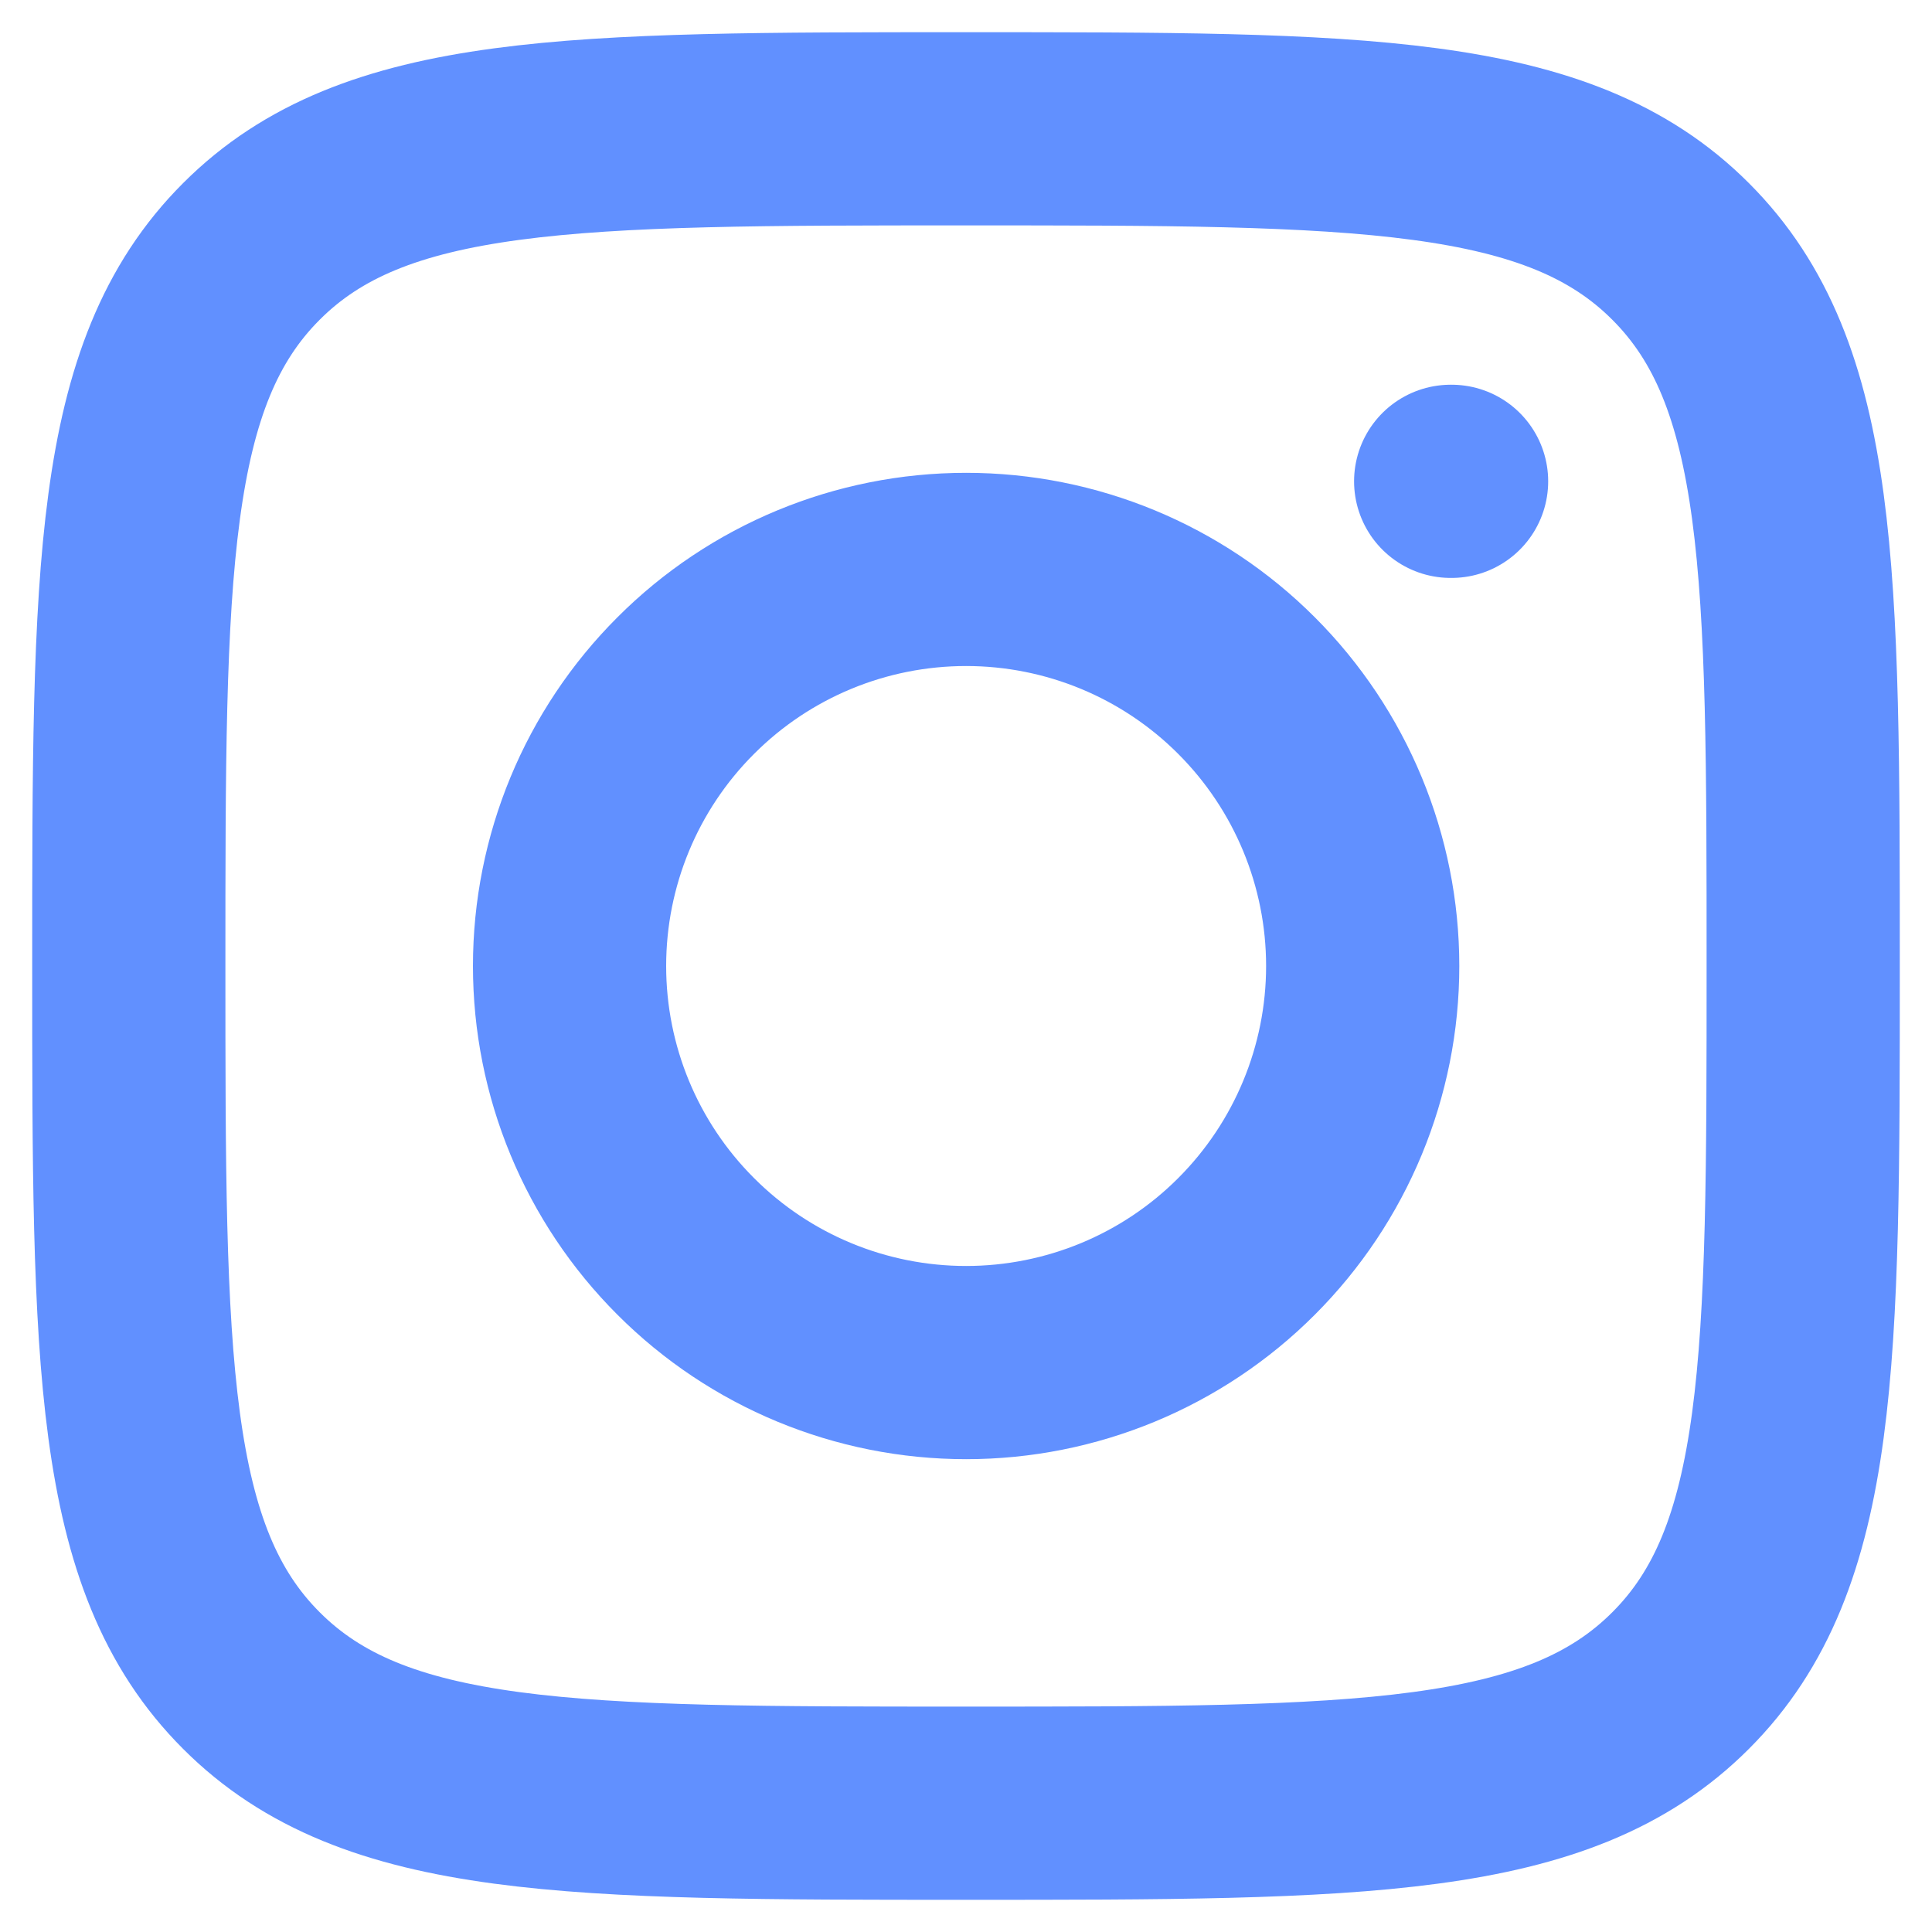
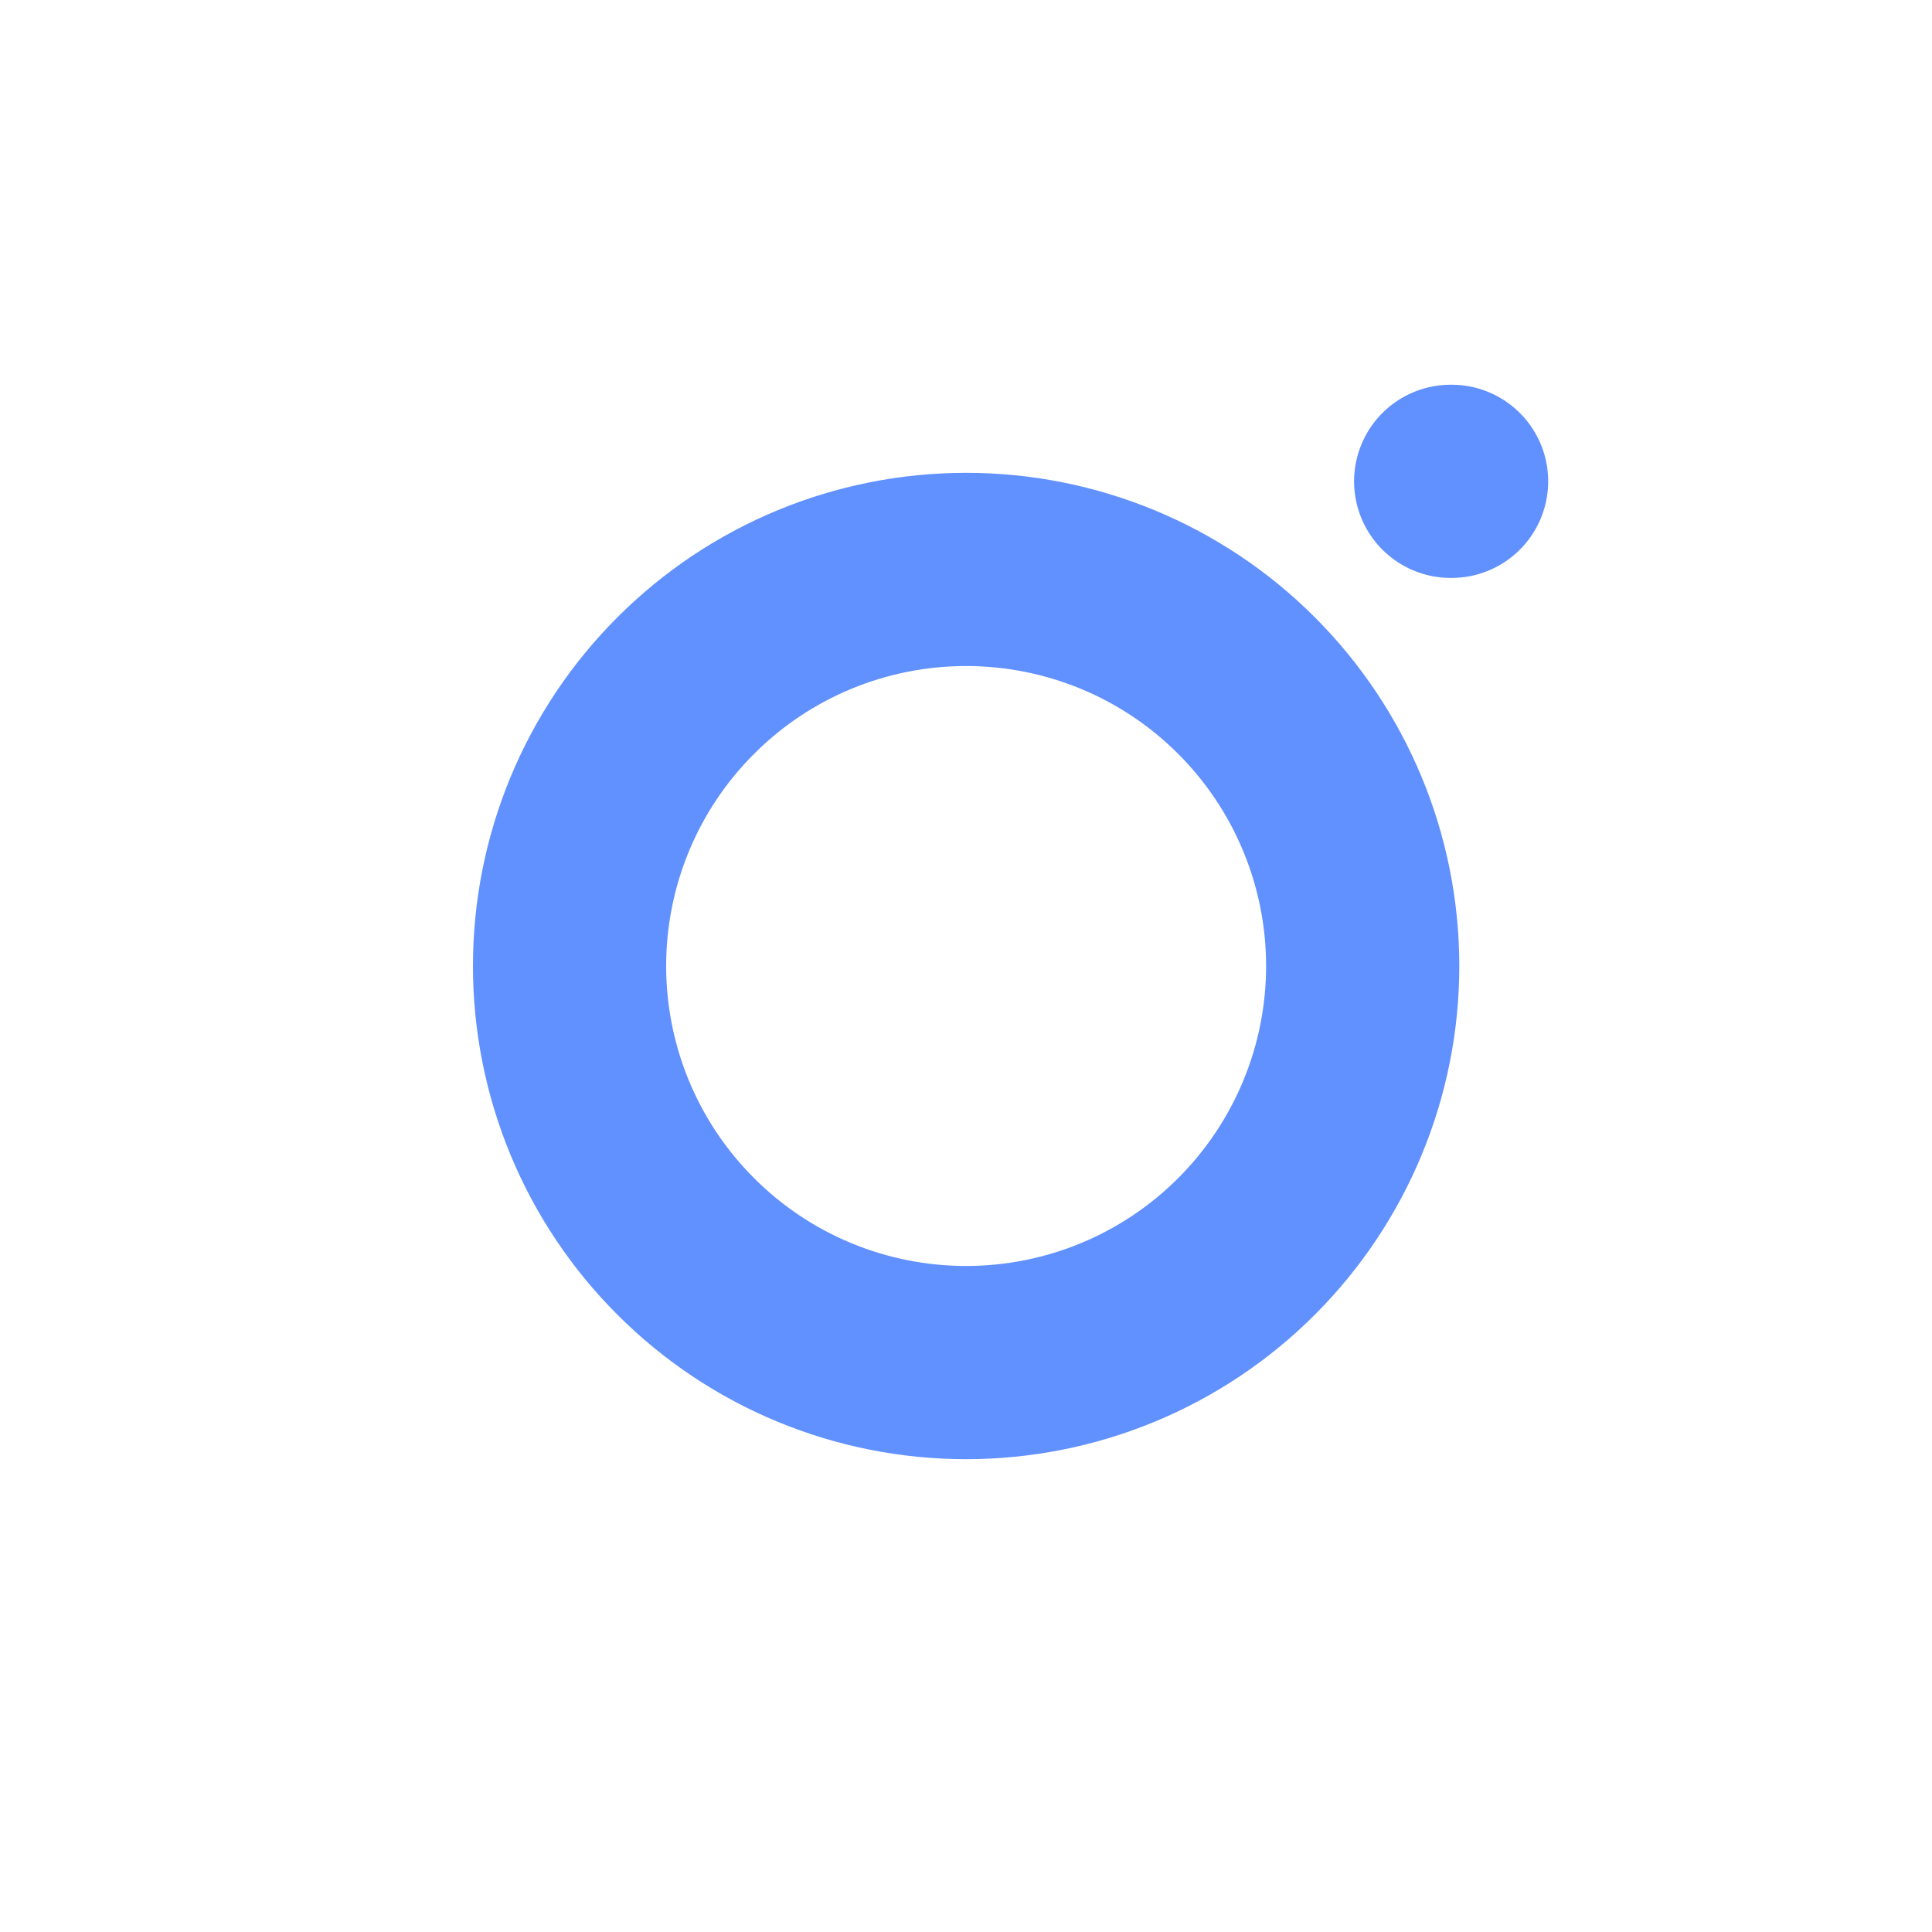
<svg xmlns="http://www.w3.org/2000/svg" width="15" height="15" viewBox="0 0 15 15" fill="none">
-   <path d="M1 7.5C1 4.436 1 2.903 1.952 1.952C2.903 1 4.435 1 7.5 1C10.564 1 12.097 1 13.048 1.952C14 2.903 14 4.435 14 7.5C14 10.564 14 12.097 13.048 13.048C12.097 14 10.565 14 7.5 14C4.436 14 2.903 14 1.952 13.048C1 12.097 1 10.565 1 7.5Z" stroke="#6190FF" stroke-width="1.5" stroke-linecap="round" stroke-linejoin="round" />
  <path d="M11.27 3.737H11.263M10.58 7.5C10.58 8.317 10.255 9.1 9.678 9.677C9.101 10.255 8.317 10.579 7.501 10.579C6.684 10.579 5.901 10.255 5.324 9.677C4.746 9.1 4.422 8.317 4.422 7.5C4.422 6.683 4.746 5.9 5.324 5.323C5.901 4.745 6.684 4.421 7.501 4.421C8.317 4.421 9.101 4.745 9.678 5.323C10.255 5.9 10.58 6.683 10.58 7.5Z" stroke="#6190FF" stroke-width="1.5" stroke-linecap="round" stroke-linejoin="round" />
</svg>